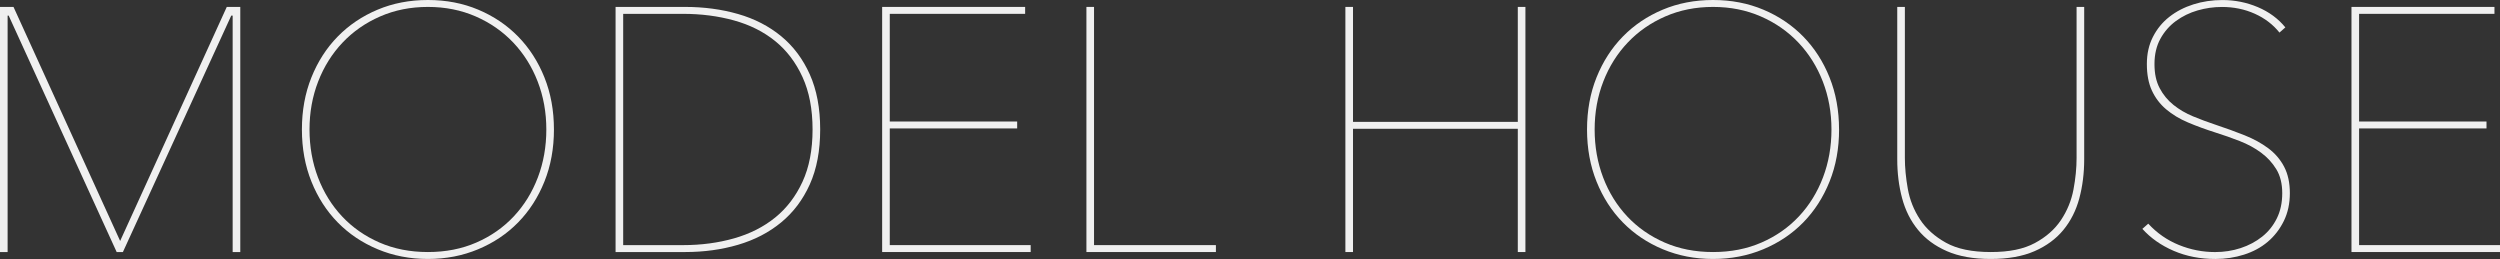
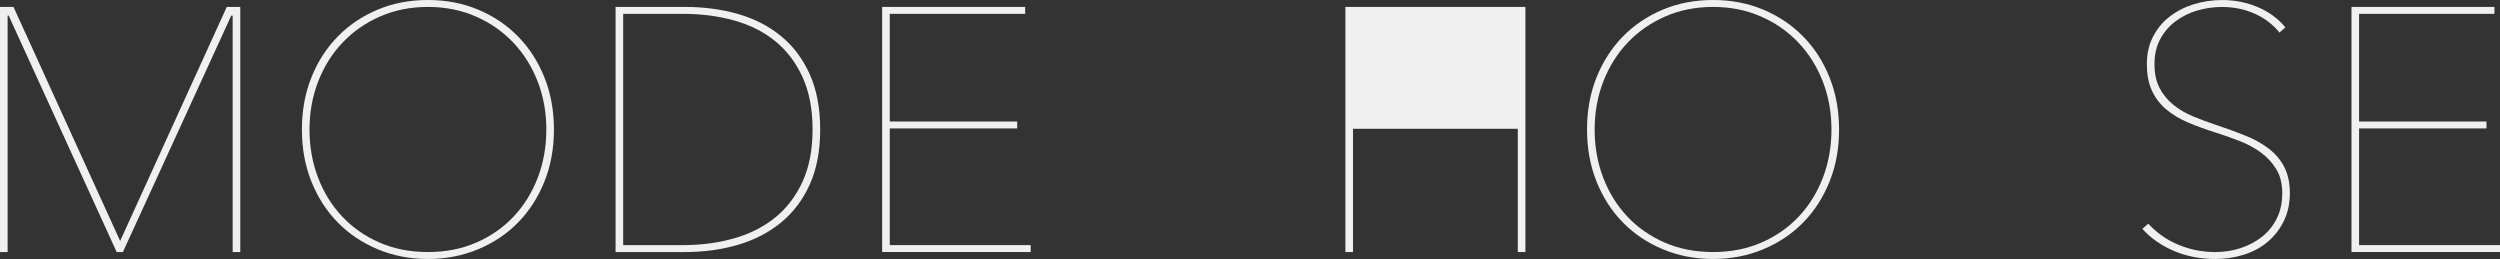
<svg xmlns="http://www.w3.org/2000/svg" id="_レイヤー_2" data-name="レイヤー 2" viewBox="0 0 2542.05 263.33">
  <rect x="0" y="0" width="2542.05" height="263.33" fill="#333333" stroke="none" />
  <defs>
    <style>
      .cls-1 {
        fill: #f0f0f0;
      }
    </style>
  </defs>
  <g id="_レイヤー_1-2" data-name="レイヤー 1">
    <g>
      <path class="cls-1" d="M236.57,256.28V15.84h-1.41l-110.19,240.44h-6.34L8.8,15.84h-1.06v240.44H0V7.04h13.73l108.43,237.98L230.59,7.04h13.73v249.24h-7.74Z" />
      <path class="cls-1" d="M563.26,131.66c0,19.25-3.23,36.91-9.68,52.98-6.46,16.08-15.37,29.92-26.75,41.54-11.39,11.62-24.94,20.72-40.66,27.28-15.73,6.57-32.74,9.86-51.04,9.86s-35.33-3.29-51.05-9.86c-15.73-6.57-29.28-15.67-40.66-27.28-11.39-11.62-20.3-25.46-26.75-41.54-6.46-16.07-9.68-33.74-9.68-52.98s3.22-36.9,9.68-52.98c6.45-16.07,15.37-29.92,26.75-41.54,11.38-11.62,24.87-20.71,40.49-27.28,15.6-6.57,32.68-9.86,51.22-9.86s35.61,3.29,51.22,9.86c15.6,6.57,29.1,15.67,40.48,27.28,11.38,11.62,20.3,25.47,26.75,41.54,6.45,16.08,9.68,33.74,9.68,52.98ZM555.52,131.66c0-17.37-2.94-33.62-8.8-48.76-5.87-15.14-14.14-28.34-24.82-39.6-10.68-11.27-23.41-20.12-38.2-26.58-14.79-6.45-30.98-9.68-48.58-9.68s-33.8,3.23-48.58,9.68c-14.79,6.46-27.52,15.31-38.2,26.58-10.68,11.27-18.96,24.47-24.82,39.6-5.87,15.14-8.8,31.39-8.8,48.76s2.87,33.62,8.62,48.76c5.75,15.14,13.91,28.34,24.47,39.6,10.56,11.26,23.23,20.13,38.02,26.58,14.79,6.46,31.21,9.68,49.29,9.68s34.5-3.22,49.29-9.68c14.79-6.45,27.46-15.31,38.02-26.58,10.56-11.27,18.71-24.47,24.47-39.6,5.75-15.14,8.62-31.39,8.62-48.76Z" />
      <path class="cls-1" d="M833.98,131.66c0,21.6-3.51,40.19-10.54,55.8-7.03,15.61-16.75,28.51-29.17,38.72-12.42,10.21-27,17.78-43.76,22.71s-34.74,7.39-53.94,7.39h-70.64V7.04h70.64c19.21,0,37.19,2.41,53.94,7.22,16.75,4.81,31.34,12.32,43.76,22.53,12.42,10.21,22.14,23.18,29.17,38.9,7.03,15.73,10.54,34.38,10.54,55.97ZM633.67,14.08v235.16h61.01c18.34,0,35.56-2.29,51.67-6.86,16.11-4.58,30.03-11.62,41.79-21.12,11.75-9.5,21.04-21.65,27.86-36.44,6.82-14.79,10.23-32.5,10.23-53.16s-3.41-38.43-10.23-53.33c-6.82-14.9-16.11-27.11-27.86-36.61-11.76-9.51-25.69-16.49-41.79-20.95-16.11-4.46-33.33-6.69-51.67-6.69h-61.01Z" />
      <path class="cls-1" d="M896.99,256.28V7.04h145.39v7.04h-137.65v109.48h129.55v7.04h-129.55v118.64h143.28v7.04h-151.02Z" />
-       <path class="cls-1" d="M1104.69,256.28V7.04h7.74v242.2h123.92v7.04h-131.66Z" />
-       <path class="cls-1" d="M1543.33,256.28v-125.33h-167.57v125.33h-7.74V7.04h7.74v116.88h167.57V7.04h7.75v249.24h-7.75Z" />
+       <path class="cls-1" d="M1543.33,256.28v-125.33h-167.57v125.33h-7.74V7.04h7.74h167.57V7.04h7.75v249.24h-7.75Z" />
      <path class="cls-1" d="M1870.01,131.66c0,19.25-3.23,36.91-9.68,52.98-6.46,16.08-15.37,29.92-26.75,41.54-11.39,11.62-24.94,20.72-40.66,27.28-15.73,6.57-32.74,9.86-51.05,9.86s-35.33-3.29-51.05-9.86c-15.73-6.57-29.28-15.67-40.66-27.28-11.39-11.62-20.3-25.46-26.75-41.54-6.46-16.07-9.68-33.74-9.68-52.98s3.22-36.9,9.68-52.98c6.45-16.07,15.37-29.92,26.75-41.54,11.38-11.62,24.87-20.71,40.48-27.28,15.61-6.57,32.68-9.86,51.22-9.86s35.61,3.29,51.22,9.86c15.61,6.57,29.1,15.67,40.48,27.28,11.38,11.62,20.3,25.47,26.75,41.54,6.45,16.08,9.68,33.74,9.68,52.98ZM1862.27,131.66c0-17.37-2.94-33.62-8.8-48.76-5.87-15.14-14.14-28.34-24.82-39.6-10.68-11.27-23.41-20.12-38.2-26.58-14.79-6.45-30.98-9.68-48.58-9.68s-33.8,3.23-48.58,9.68c-14.79,6.46-27.52,15.31-38.2,26.58-10.68,11.27-18.96,24.47-24.82,39.6-5.87,15.14-8.8,31.39-8.8,48.76s2.87,33.62,8.62,48.76c5.75,15.14,13.91,28.34,24.47,39.6,10.56,11.26,23.23,20.13,38.02,26.58,14.79,6.46,31.21,9.68,49.29,9.68s34.5-3.22,49.29-9.68c14.79-6.45,27.46-15.31,38.02-26.58,10.56-11.27,18.71-24.47,24.47-39.6,5.75-15.14,8.62-31.39,8.62-48.76Z" />
-       <path class="cls-1" d="M2114.33,201.54c-3.29,12.32-8.69,23.06-16.19,32.21-7.51,9.15-17.31,16.37-29.4,21.65-12.09,5.28-26.93,7.92-44.53,7.92s-32.45-2.64-44.53-7.92c-12.09-5.28-21.89-12.5-29.4-21.65-7.51-9.15-12.91-19.89-16.19-32.21-3.29-12.32-4.93-25.52-4.93-39.6V7.04h7.75v153.49c0,9.86,1,20.36,2.99,31.51,1.99,11.15,6.1,21.47,12.32,30.98,6.22,9.5,15.02,17.43,26.4,23.76,11.38,6.34,26.58,9.5,45.59,9.5s33.5-3.05,44.88-9.15c11.38-6.1,20.24-13.91,26.58-23.41s10.56-19.83,12.67-30.98c2.11-11.14,3.17-21.88,3.17-32.21V7.04h7.74v154.9c0,14.08-1.64,27.28-4.93,39.6Z" />
      <path class="cls-1" d="M2328.37,196.44c0,10.56-2.06,20.01-6.16,28.34-4.11,8.33-9.57,15.38-16.37,21.12-6.81,5.75-14.85,10.09-24.12,13.03-9.27,2.93-18.96,4.4-29.04,4.4-15.49,0-29.63-2.76-42.42-8.27-12.79-5.51-23.41-12.96-31.86-22.35l5.98-5.28c8.92,9.63,19.3,16.84,31.16,21.65,11.85,4.81,24.11,7.22,36.79,7.22,9.15,0,17.83-1.35,26.05-4.05,8.21-2.7,15.49-6.57,21.83-11.62,6.34-5.04,11.32-11.26,14.96-18.66,3.64-7.39,5.46-15.9,5.46-25.52s-2-17.72-5.98-24.29c-3.99-6.57-9.15-12.2-15.49-16.9-6.34-4.69-13.55-8.62-21.65-11.79-8.1-3.17-16.25-6.04-24.47-8.62-10.33-3.28-19.78-6.74-28.34-10.38-8.57-3.64-15.96-8.1-22.18-13.38-6.22-5.28-11.03-11.62-14.43-19.01-3.41-7.39-5.11-16.37-5.11-26.93s2.05-19.54,6.16-27.63c4.1-8.1,9.68-14.9,16.72-20.42,7.04-5.51,15.19-9.74,24.47-12.67,9.27-2.93,19.07-4.4,29.4-4.4,12.67,0,24.7,2.41,36.08,7.22,11.38,4.81,20.71,11.68,27.99,20.59l-5.99,5.28c-6.57-8.21-14.96-14.61-25.17-19.19-10.21-4.58-21.3-6.86-33.27-6.86-8.45,0-16.72,1.18-24.82,3.52-8.1,2.35-15.43,5.93-22,10.74-6.57,4.81-11.85,10.86-15.84,18.13-3.99,7.28-5.99,15.84-5.99,25.7s1.76,17.78,5.28,24.47c3.52,6.69,8.21,12.38,14.08,17.07,5.86,4.7,12.5,8.57,19.89,11.62,7.39,3.05,14.96,5.87,22.71,8.45,10.56,3.52,20.42,7.1,29.57,10.74,9.15,3.64,17.19,8.04,24.12,13.2,6.92,5.17,12.32,11.44,16.19,18.83,3.87,7.39,5.81,16.37,5.81,26.93Z" />
      <path class="cls-1" d="M2391.03,256.28V7.04h145.39v7.04h-137.65v109.48h129.55v7.04h-129.55v118.64h143.28v7.04h-151.02Z" />
    </g>
  </g>
</svg>